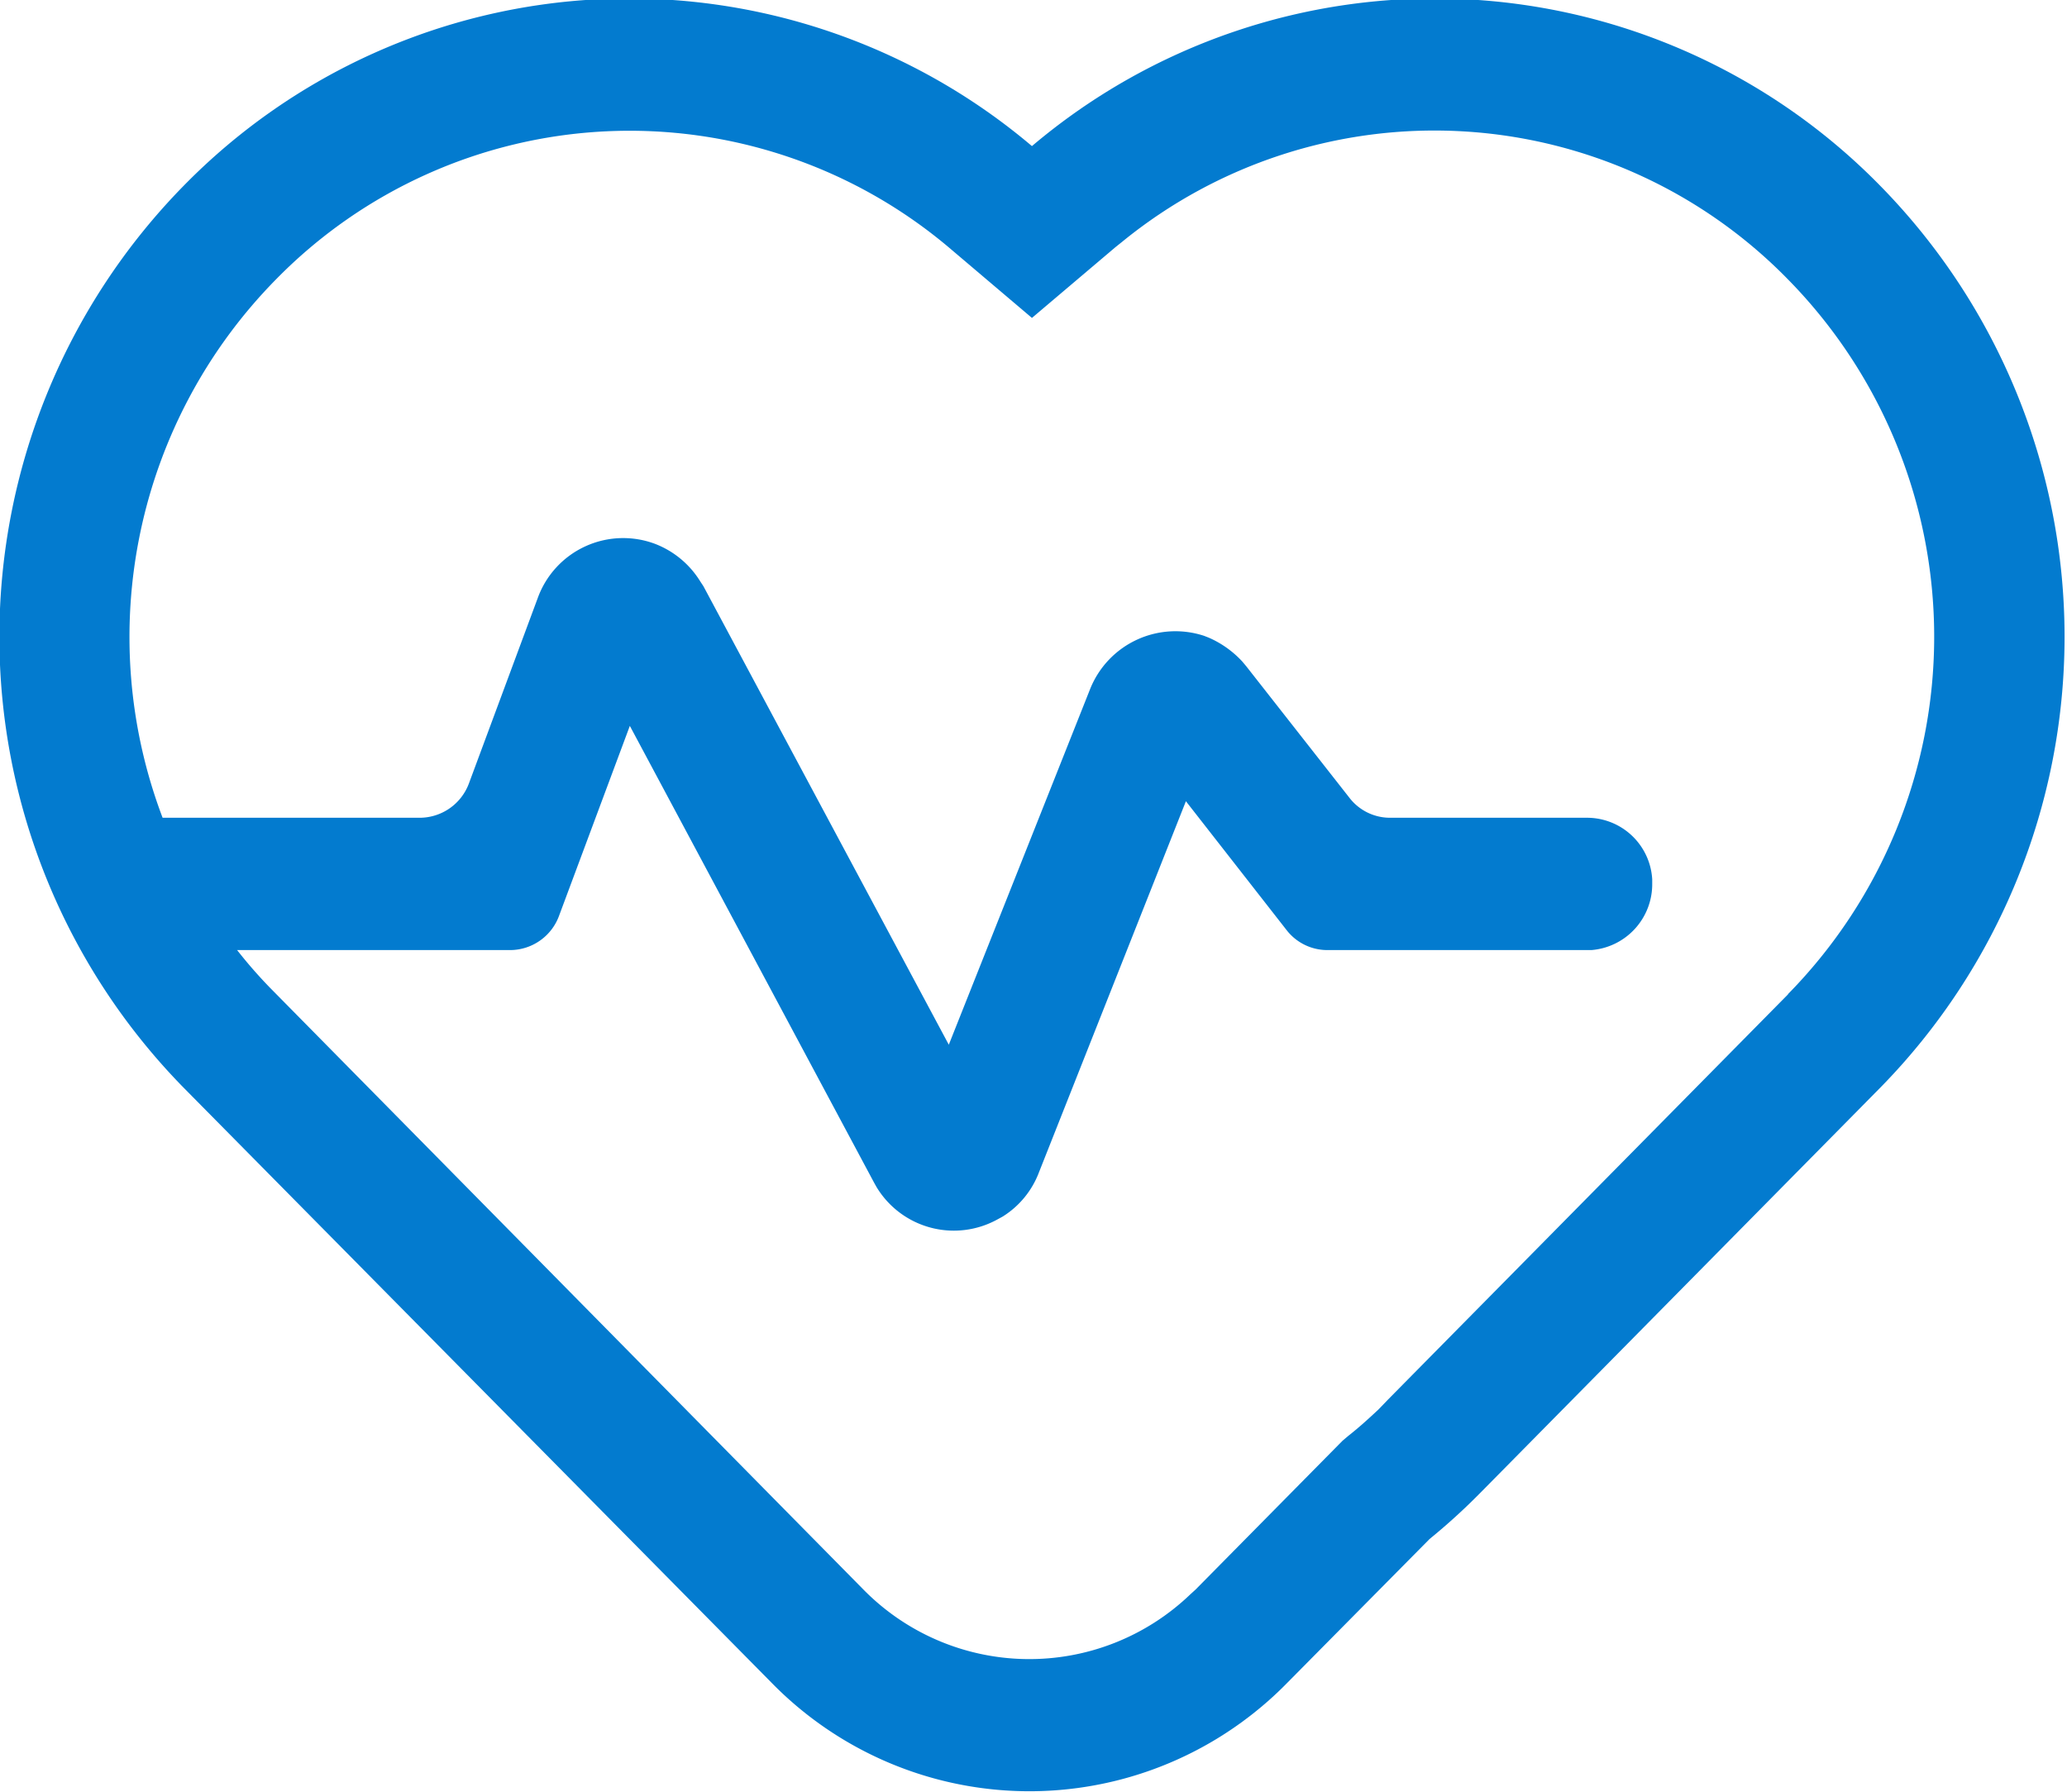
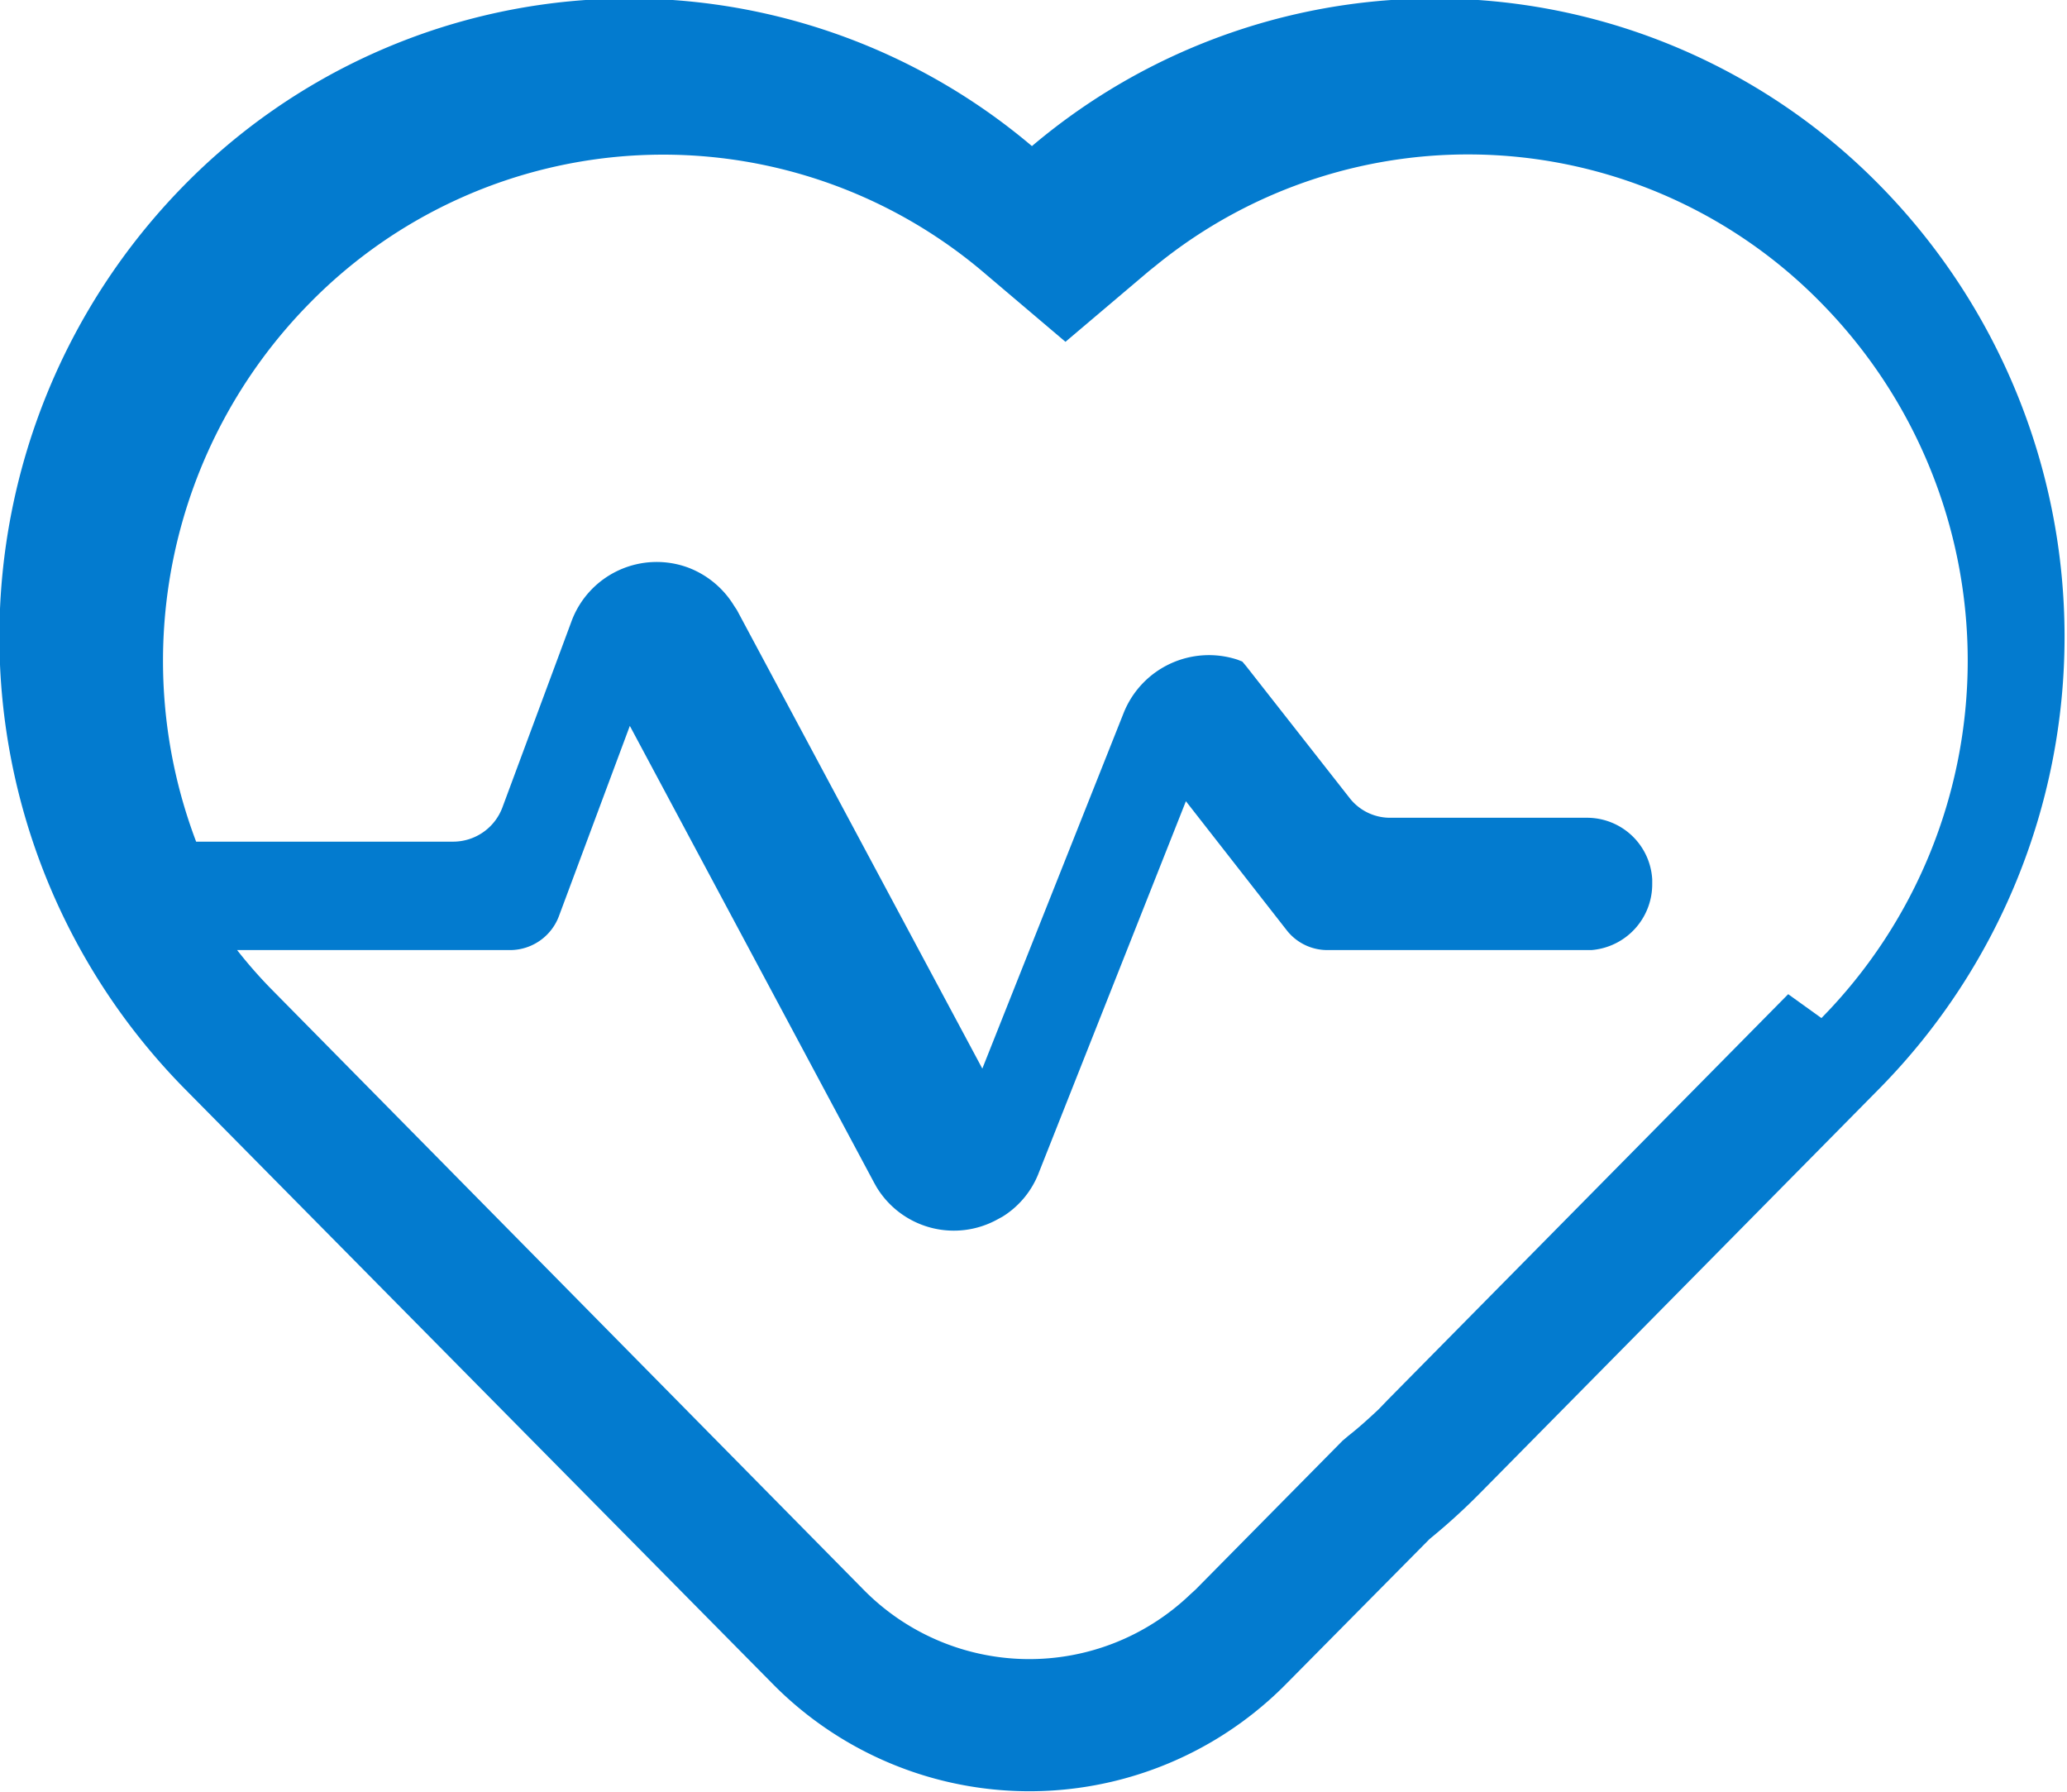
<svg xmlns="http://www.w3.org/2000/svg" width="22.5" height="19.5" viewBox="0 0 22.5 19.5">
  <defs>
    <style>
      .cls-1 {
        fill: #037bcf;
        fill-rule: evenodd;
      }
    </style>
  </defs>
-   <path id="形状_2_拷贝_7" data-name="形状 2 拷贝 7" class="cls-1" d="M309.309,1517.33a6.787,6.787,0,0,0-9.232-.43,6.787,6.787,0,0,0-9.232.43,7.008,7.008,0,0,0,0,9.82l6.394,6.47a3.927,3.927,0,0,0,5.622,0l1.544-1.56a6.85,6.85,0,0,0,.55-0.5l4.354-4.41a7.006,7.006,0,0,0,0-9.82h0Zm-1,8.8-4.354,4.41-0.106.11c-0.107.1-.217,0.2-0.332,0.29l-0.059.05-1.6,1.62-0.055.05a2.532,2.532,0,0,1-3.56-.05l-6.391-6.48-0.069-.07a5.1,5.1,0,0,1-.358-0.41H294.4a0.569,0.569,0,0,0,.532-0.38l0.768-2.06,2.658,4.97,0.028,0.05a0.983,0.983,0,0,0,1.318.35l0.055-.03a0.971,0.971,0,0,0,.394-0.48l1.6-4.04,1.094,1.4a0.561,0.561,0,0,0,.444.22h2.876a0.719,0.719,0,0,0,.662-0.72l0-.05a0.711,0.711,0,0,0-.709-0.67h-2.145a0.558,0.558,0,0,1-.444-0.22l-1.122-1.43-0.042-.05a1.088,1.088,0,0,0-.365-0.26l-0.051-.02a1,1,0,0,0-1.241.58l-1.538,3.87-2.671-4.99-0.033-.05a1,1,0,0,0-.491-0.41,0.989,0.989,0,0,0-1.28.59l-0.75,2.02a0.573,0.573,0,0,1-.533.37h-2.8a5.546,5.546,0,0,1,1.235-5.86,5.389,5.389,0,0,1,7.32-.35l0.908,0.77,0.909-.77,0.075-.06a5.379,5.379,0,0,1,7.245.41,5.548,5.548,0,0,1,0,7.78h0Z" transform="translate(-288.844 -1515.31)" />
+   <path id="形状_2_拷贝_7" data-name="形状 2 拷贝 7" class="cls-1" d="M309.309,1517.33a6.787,6.787,0,0,0-9.232-.43,6.787,6.787,0,0,0-9.232.43,7.008,7.008,0,0,0,0,9.82l6.394,6.47a3.927,3.927,0,0,0,5.622,0l1.544-1.56a6.85,6.85,0,0,0,.55-0.5l4.354-4.41a7.006,7.006,0,0,0,0-9.82h0Zm-1,8.8-4.354,4.41-0.106.11c-0.107.1-.217,0.2-0.332,0.29l-0.059.05-1.6,1.62-0.055.05a2.532,2.532,0,0,1-3.56-.05l-6.391-6.48-0.069-.07a5.1,5.1,0,0,1-.358-0.41H294.4a0.569,0.569,0,0,0,.532-0.38l0.768-2.06,2.658,4.97,0.028,0.05a0.983,0.983,0,0,0,1.318.35l0.055-.03a0.971,0.971,0,0,0,.394-0.48l1.6-4.04,1.094,1.4a0.561,0.561,0,0,0,.444.22h2.876a0.719,0.719,0,0,0,.662-0.72l0-.05a0.711,0.711,0,0,0-.709-0.67h-2.145a0.558,0.558,0,0,1-.444-0.22l-1.122-1.43-0.042-.05l-0.051-.02a1,1,0,0,0-1.241.58l-1.538,3.87-2.671-4.99-0.033-.05a1,1,0,0,0-.491-0.41,0.989,0.989,0,0,0-1.28.59l-0.75,2.02a0.573,0.573,0,0,1-.533.37h-2.8a5.546,5.546,0,0,1,1.235-5.86,5.389,5.389,0,0,1,7.32-.35l0.908,0.77,0.909-.77,0.075-.06a5.379,5.379,0,0,1,7.245.41,5.548,5.548,0,0,1,0,7.78h0Z" transform="translate(-288.844 -1515.31)" />
</svg>